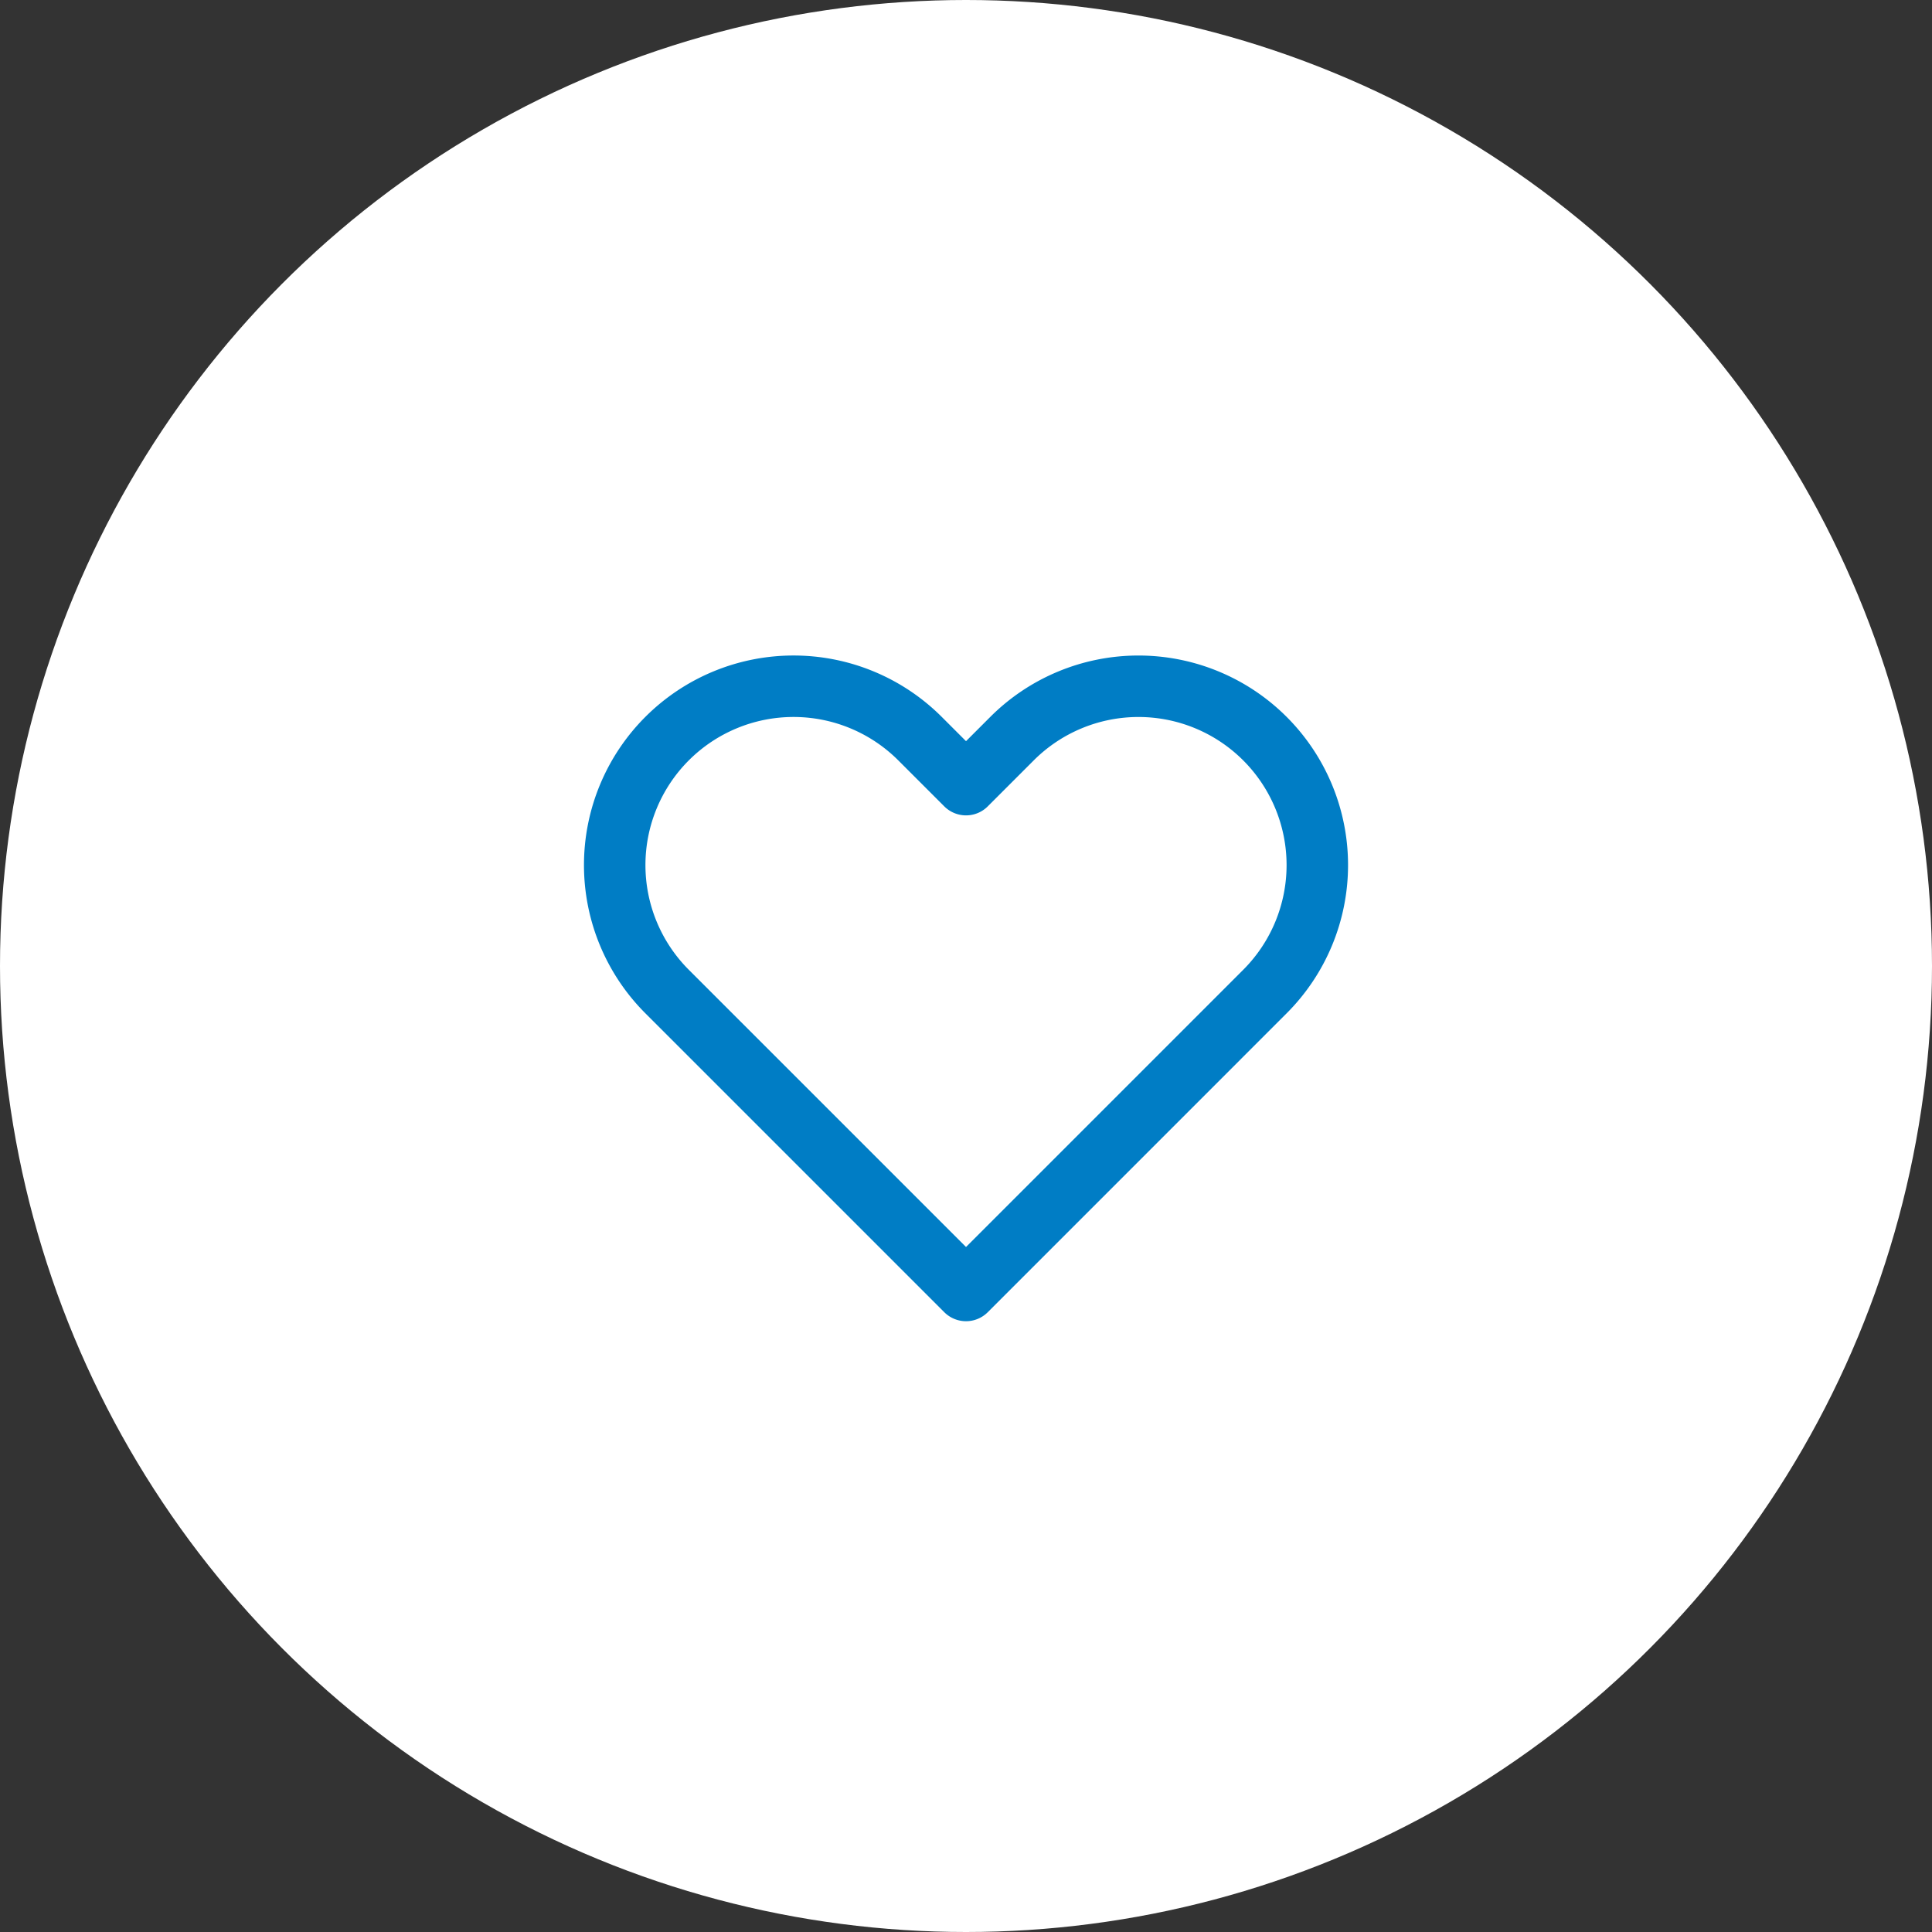
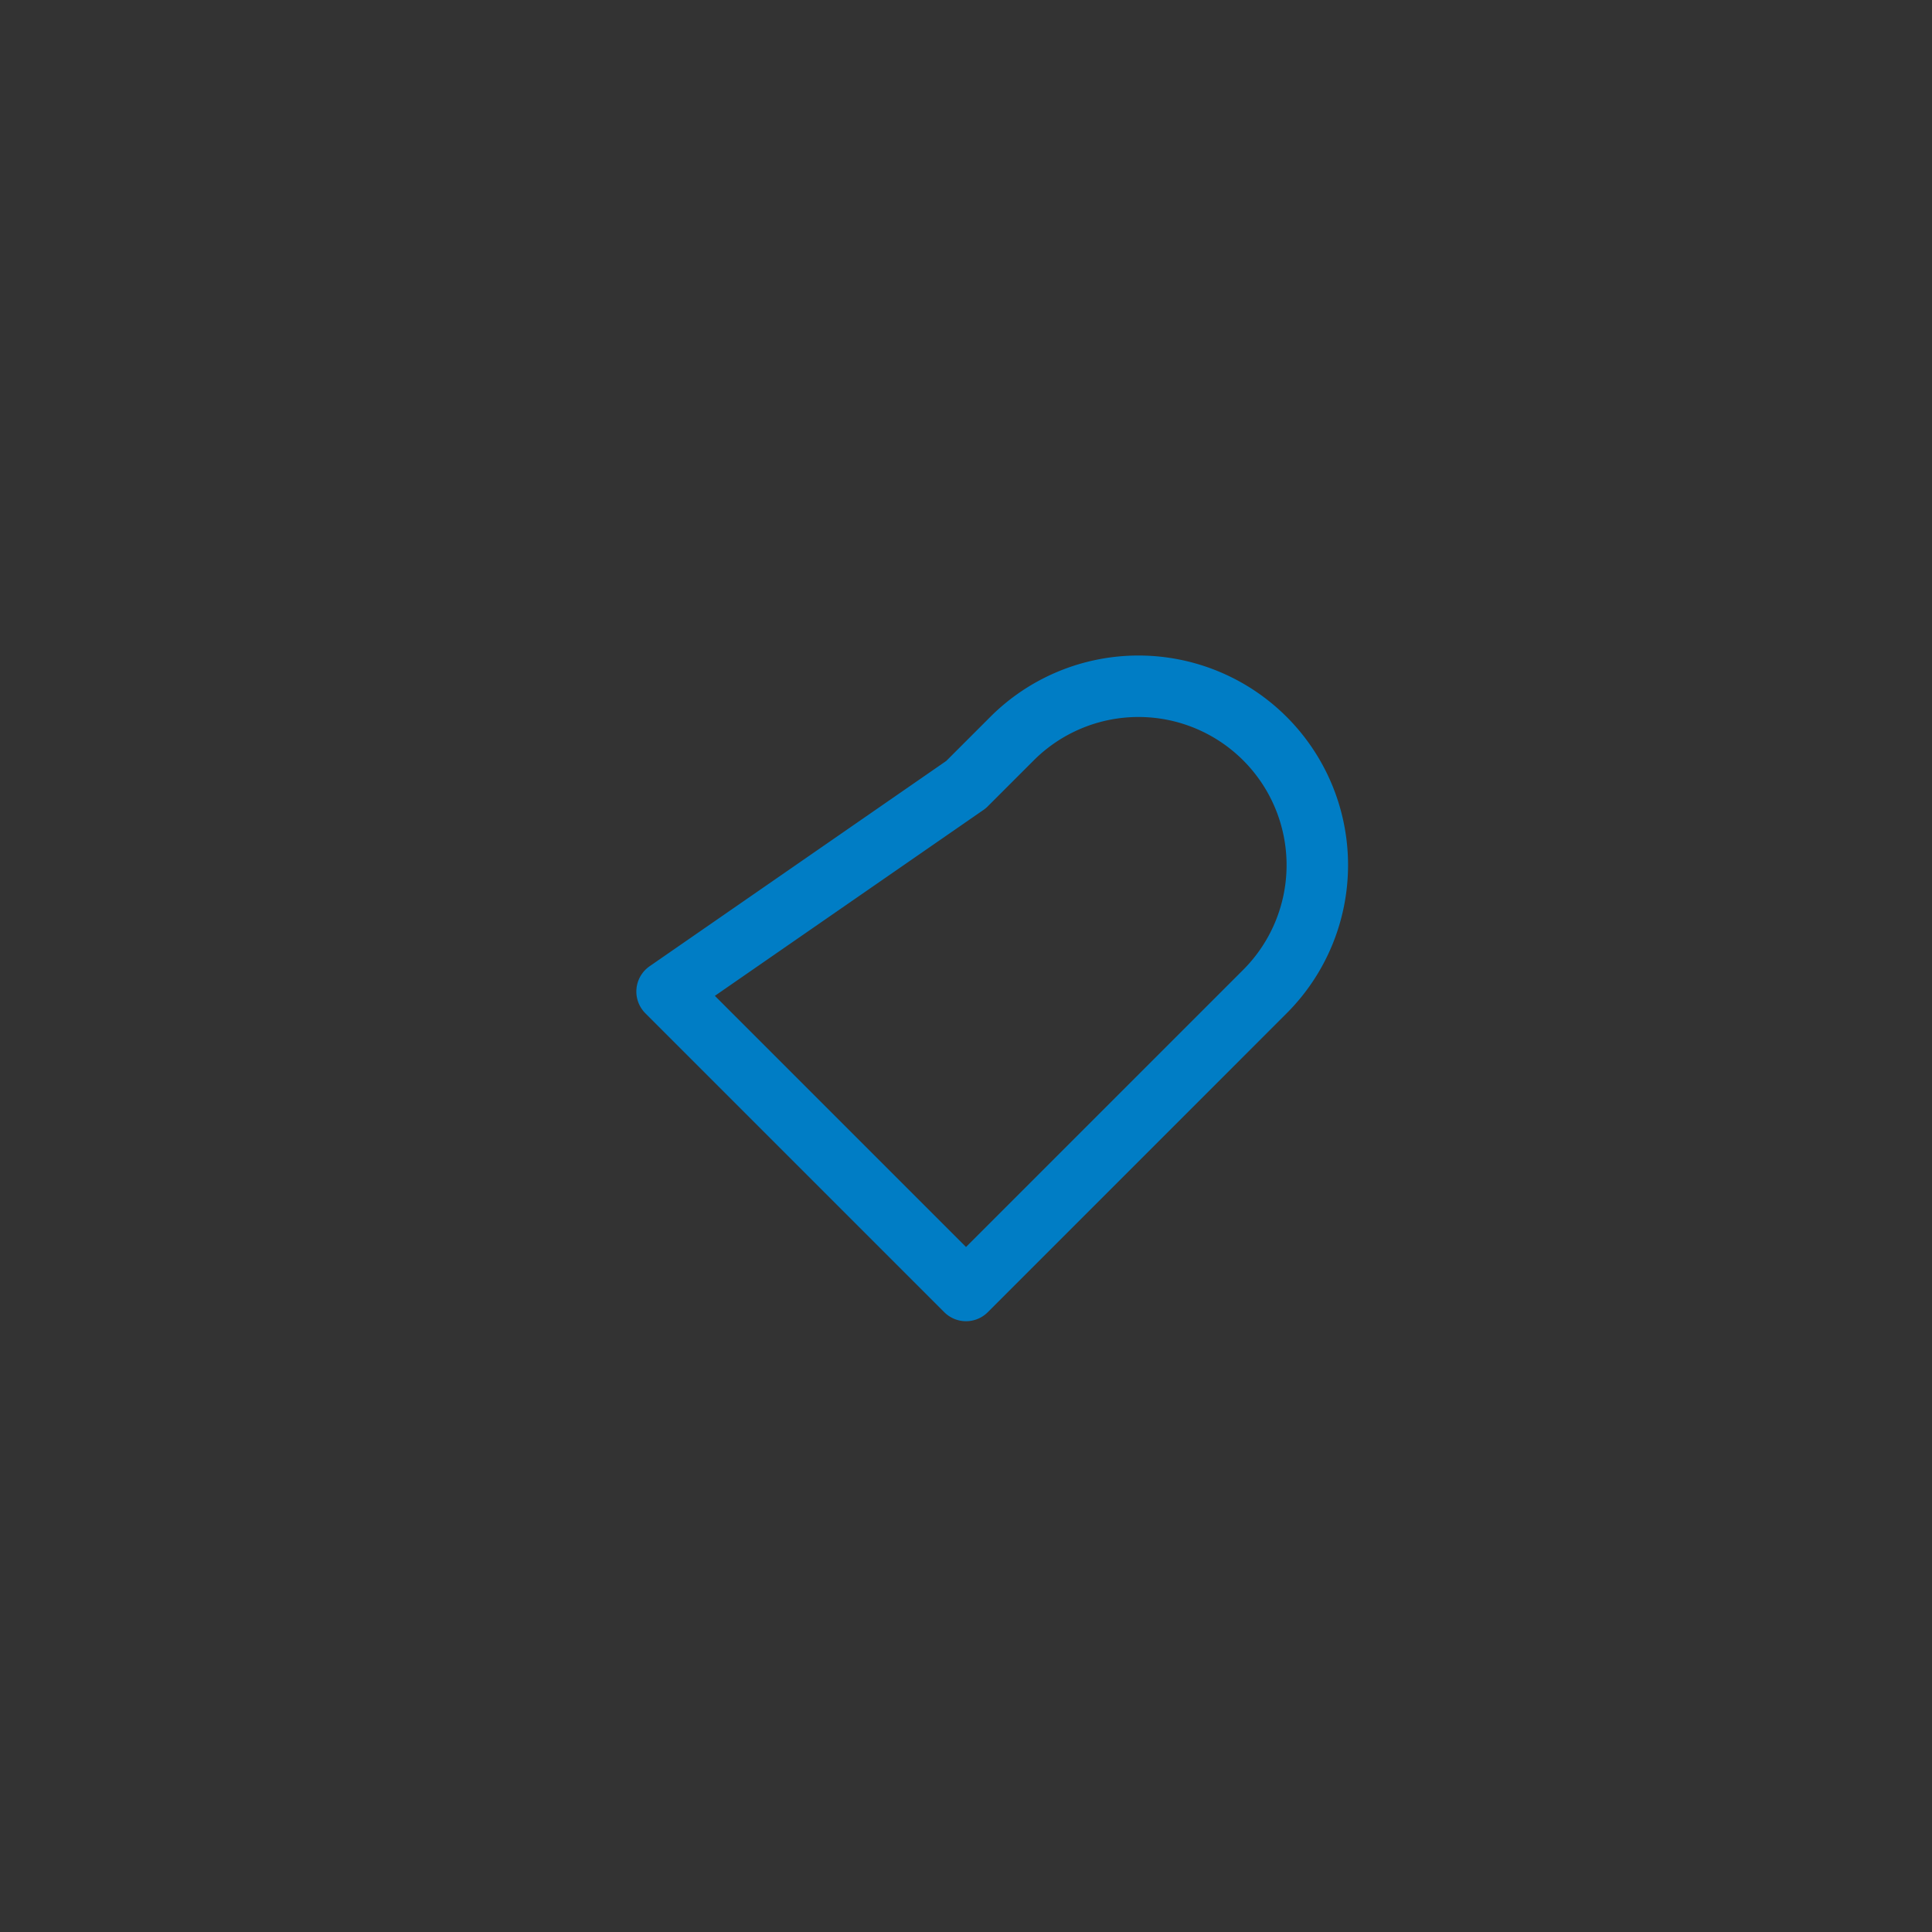
<svg xmlns="http://www.w3.org/2000/svg" width="110" height="110" viewBox="0 0 110 110">
  <rect x="0" y="0" width="110" height="110" fill="#333333" stroke="none" />
  <g id="Group_3180" data-name="Group 3180" transform="translate(17188 13911)">
-     <circle id="Ellipse_6" data-name="Ellipse 6" cx="55" cy="55" r="55" transform="translate(-17188 -13911)" fill="#fff" />
    <g id="ic-actions-heart" transform="translate(-17153 -13871.927)">
-       <path id="Path_830" data-name="Path 830" d="M24.619,6.381a10.181,10.181,0,0,1,14.4,14.4L36.4,23.4h0L22,37.8h0L7.6,23.4h0l-2.62-2.62a10.181,10.181,0,1,1,14.4-14.4L22,9Z" transform="translate(-1.999 -3.399)" fill="rgba(0,0,0,0)" stroke="#007dc5" stroke-linecap="round" stroke-linejoin="round" stroke-width="3.5" fill-rule="evenodd" />
+       <path id="Path_830" data-name="Path 830" d="M24.619,6.381a10.181,10.181,0,0,1,14.4,14.4L36.4,23.4h0L22,37.8h0L7.6,23.4h0l-2.62-2.62L22,9Z" transform="translate(-1.999 -3.399)" fill="rgba(0,0,0,0)" stroke="#007dc5" stroke-linecap="round" stroke-linejoin="round" stroke-width="3.5" fill-rule="evenodd" />
    </g>
  </g>
</svg>